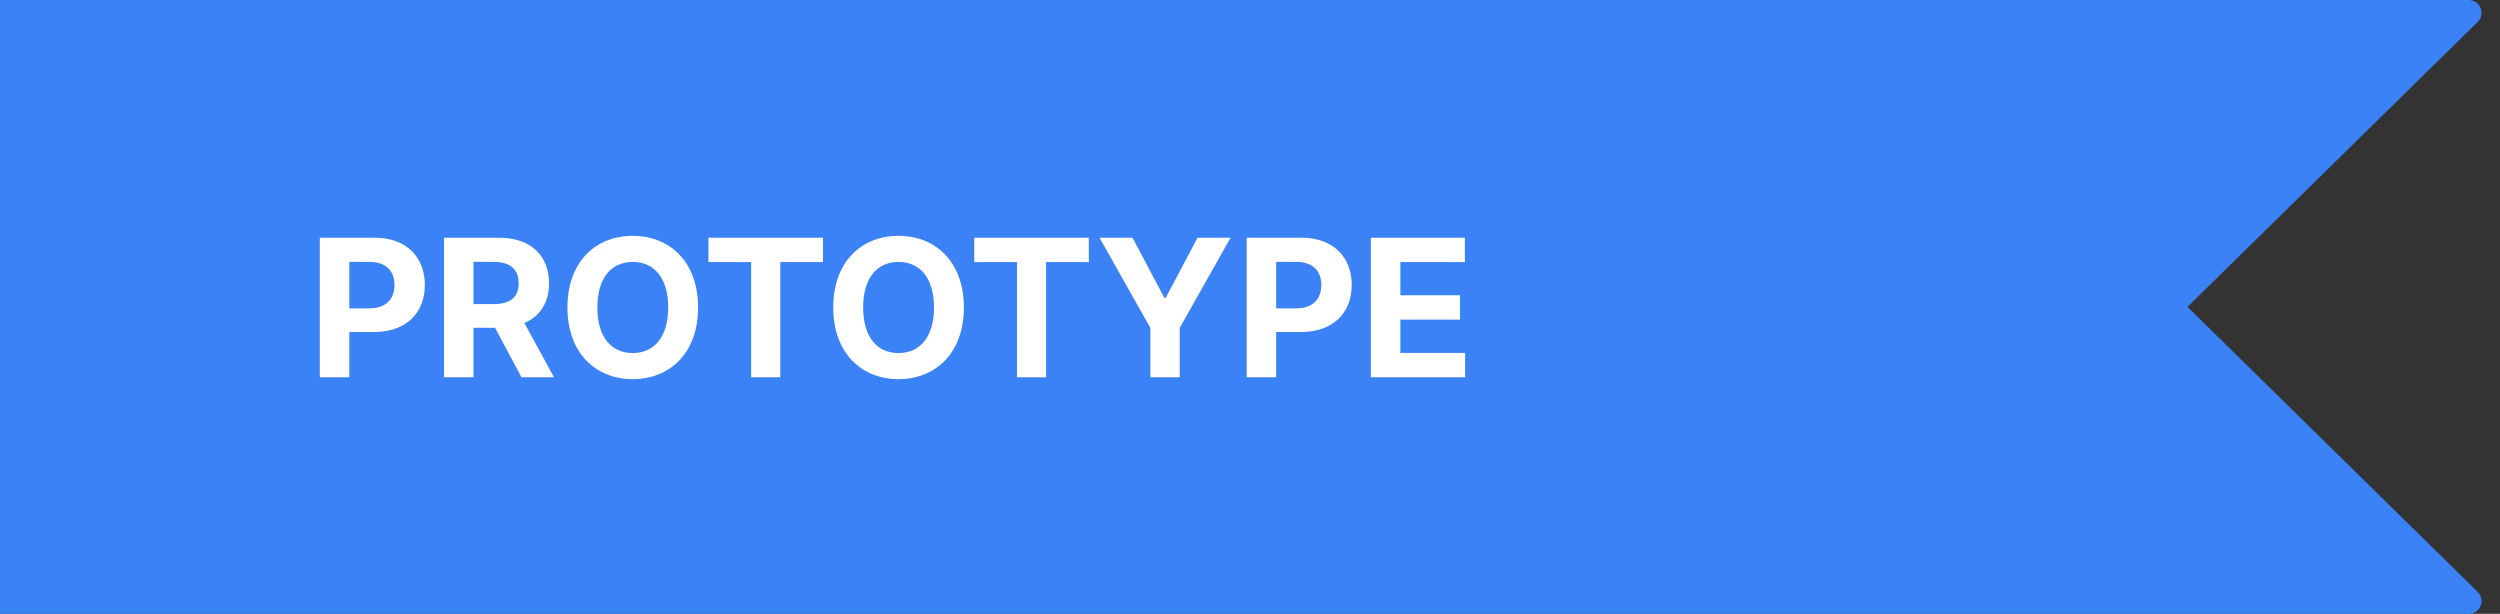
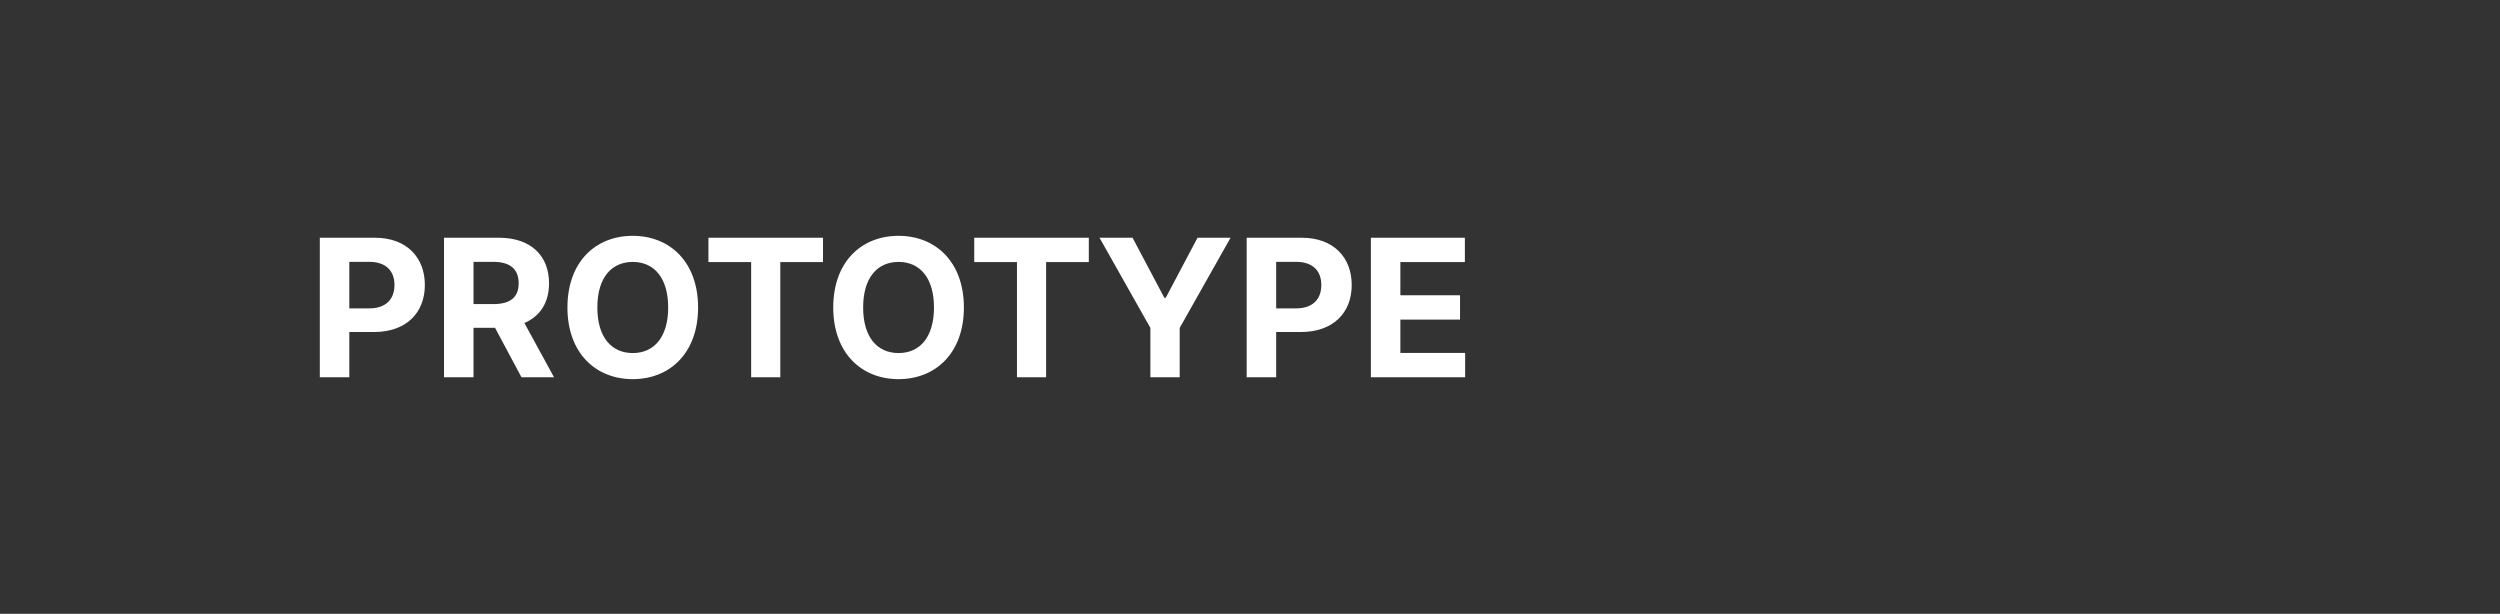
<svg xmlns="http://www.w3.org/2000/svg" width="391" height="96" viewBox="0 0 391 96" fill="none">
  <rect x="0" y="0" width="391" height="96" fill="#333333" stroke="none" />
-   <path d="M0 0H386.109C387.9 0 388.788 2.172 387.511 3.427L342.125 48L387.511 92.573C388.788 93.828 387.9 96 386.109 96H0V0Z" fill="#3B82F6" />
  <path d="M50.019 59H54.632V51.926H58.51C63.528 51.926 66.447 48.932 66.447 44.575C66.447 40.239 63.581 37.182 58.627 37.182H50.019V59ZM54.632 48.229V40.953H57.743C60.406 40.953 61.696 42.402 61.696 44.575C61.696 46.738 60.406 48.229 57.764 48.229H54.632ZM69.443 59H74.056V51.266H77.423L81.556 59H86.648L82.014 50.52C84.496 49.455 85.871 47.292 85.871 44.309C85.871 39.973 83.005 37.182 78.051 37.182H69.443V59ZM74.056 47.558V40.953H77.167C79.83 40.953 81.119 42.136 81.119 44.309C81.119 46.472 79.83 47.558 77.188 47.558H74.056ZM109.18 48.091C109.18 40.953 104.749 36.883 98.964 36.883C93.147 36.883 88.747 40.953 88.747 48.091C88.747 55.197 93.147 59.298 98.964 59.298C104.749 59.298 109.18 55.229 109.18 48.091ZM104.504 48.091C104.504 52.715 102.309 55.218 98.964 55.218C95.608 55.218 93.424 52.715 93.424 48.091C93.424 43.467 95.608 40.964 98.964 40.964C102.309 40.964 104.504 43.467 104.504 48.091ZM110.8 40.985H117.479V59H122.039V40.985H128.719V37.182H110.8V40.985ZM150.753 48.091C150.753 40.953 146.321 36.883 140.536 36.883C134.719 36.883 130.319 40.953 130.319 48.091C130.319 55.197 134.719 59.298 140.536 59.298C146.321 59.298 150.753 55.229 150.753 48.091ZM146.076 48.091C146.076 52.715 143.881 55.218 140.536 55.218C137.18 55.218 134.996 52.715 134.996 48.091C134.996 43.467 137.18 40.964 140.536 40.964C143.881 40.964 146.076 43.467 146.076 48.091ZM152.372 40.985H159.052V59H163.611V40.985H170.291V37.182H152.372V40.985ZM171.964 37.182L179.922 51.287V59H184.503V51.287L192.461 37.182H187.294L182.319 46.578H182.106L177.131 37.182H171.964ZM194.98 59H199.593V51.926H203.471C208.489 51.926 211.408 48.932 211.408 44.575C211.408 40.239 208.542 37.182 203.588 37.182H194.98V59ZM199.593 48.229V40.953H202.704C205.367 40.953 206.656 42.402 206.656 44.575C206.656 46.738 205.367 48.229 202.725 48.229H199.593ZM214.404 59H229.148V55.197H219.017V49.987H228.349V46.184H219.017V40.985H229.106V37.182H214.404V59Z" fill="white" />
</svg>